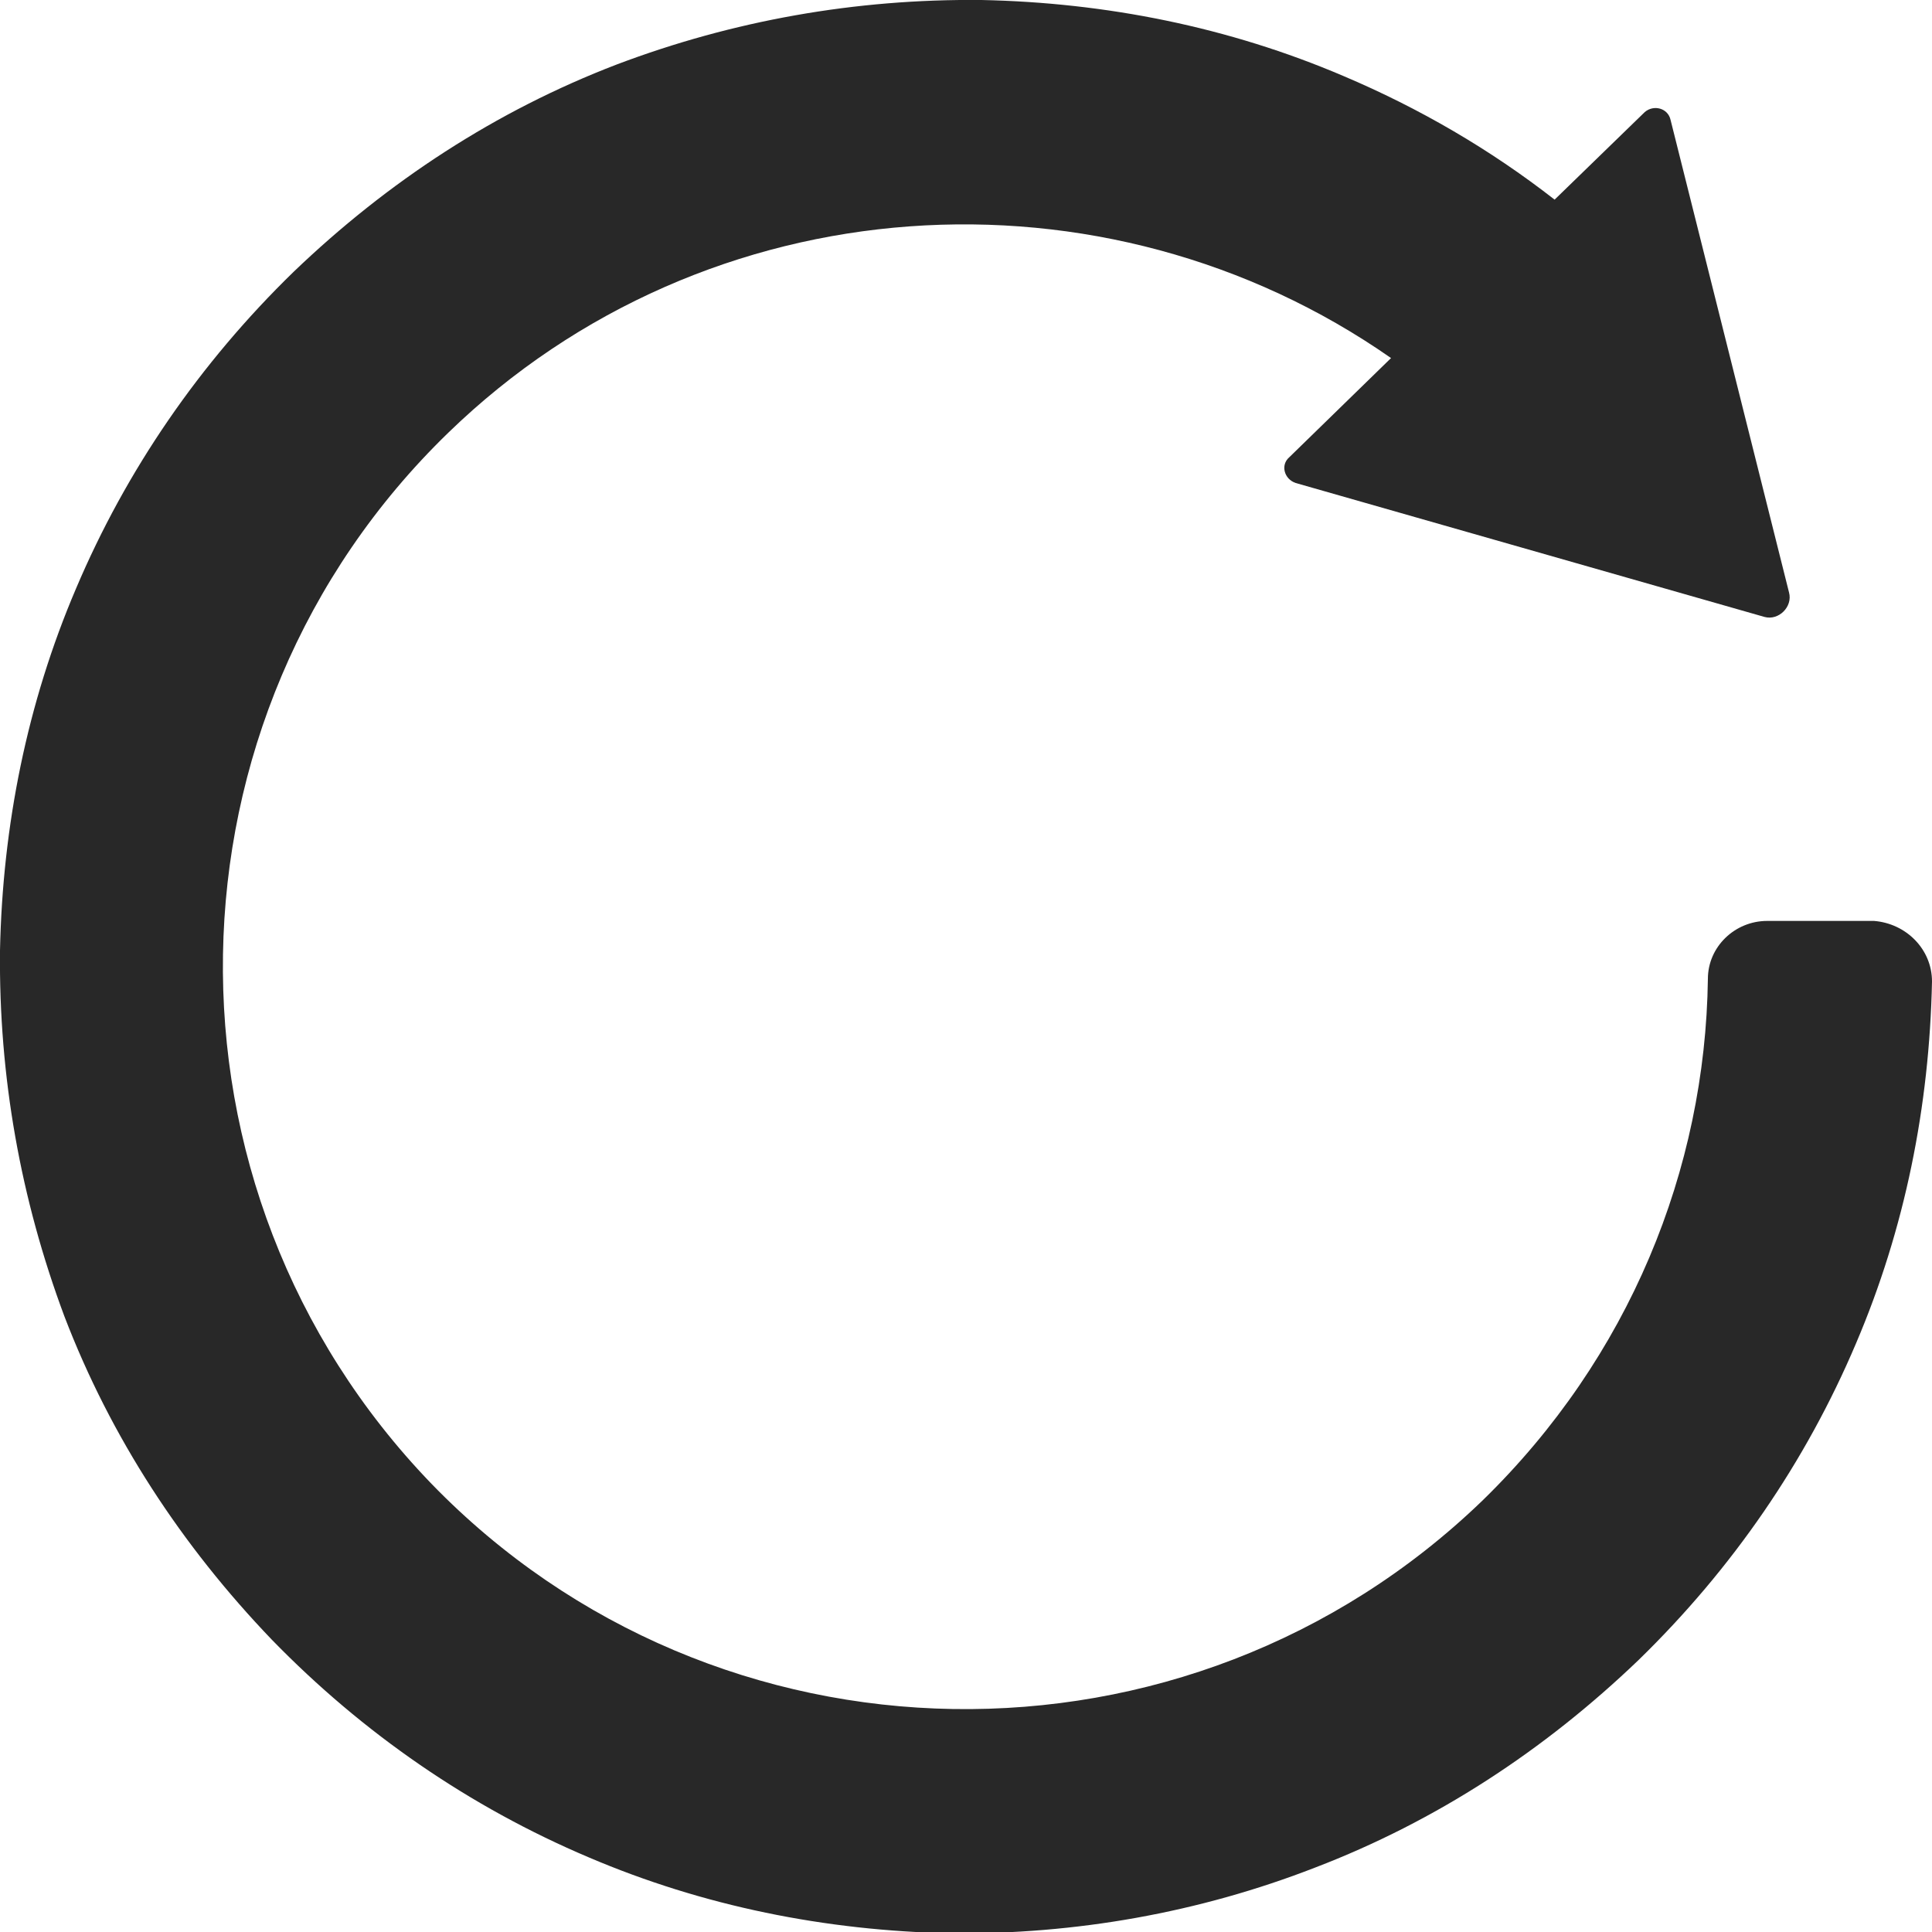
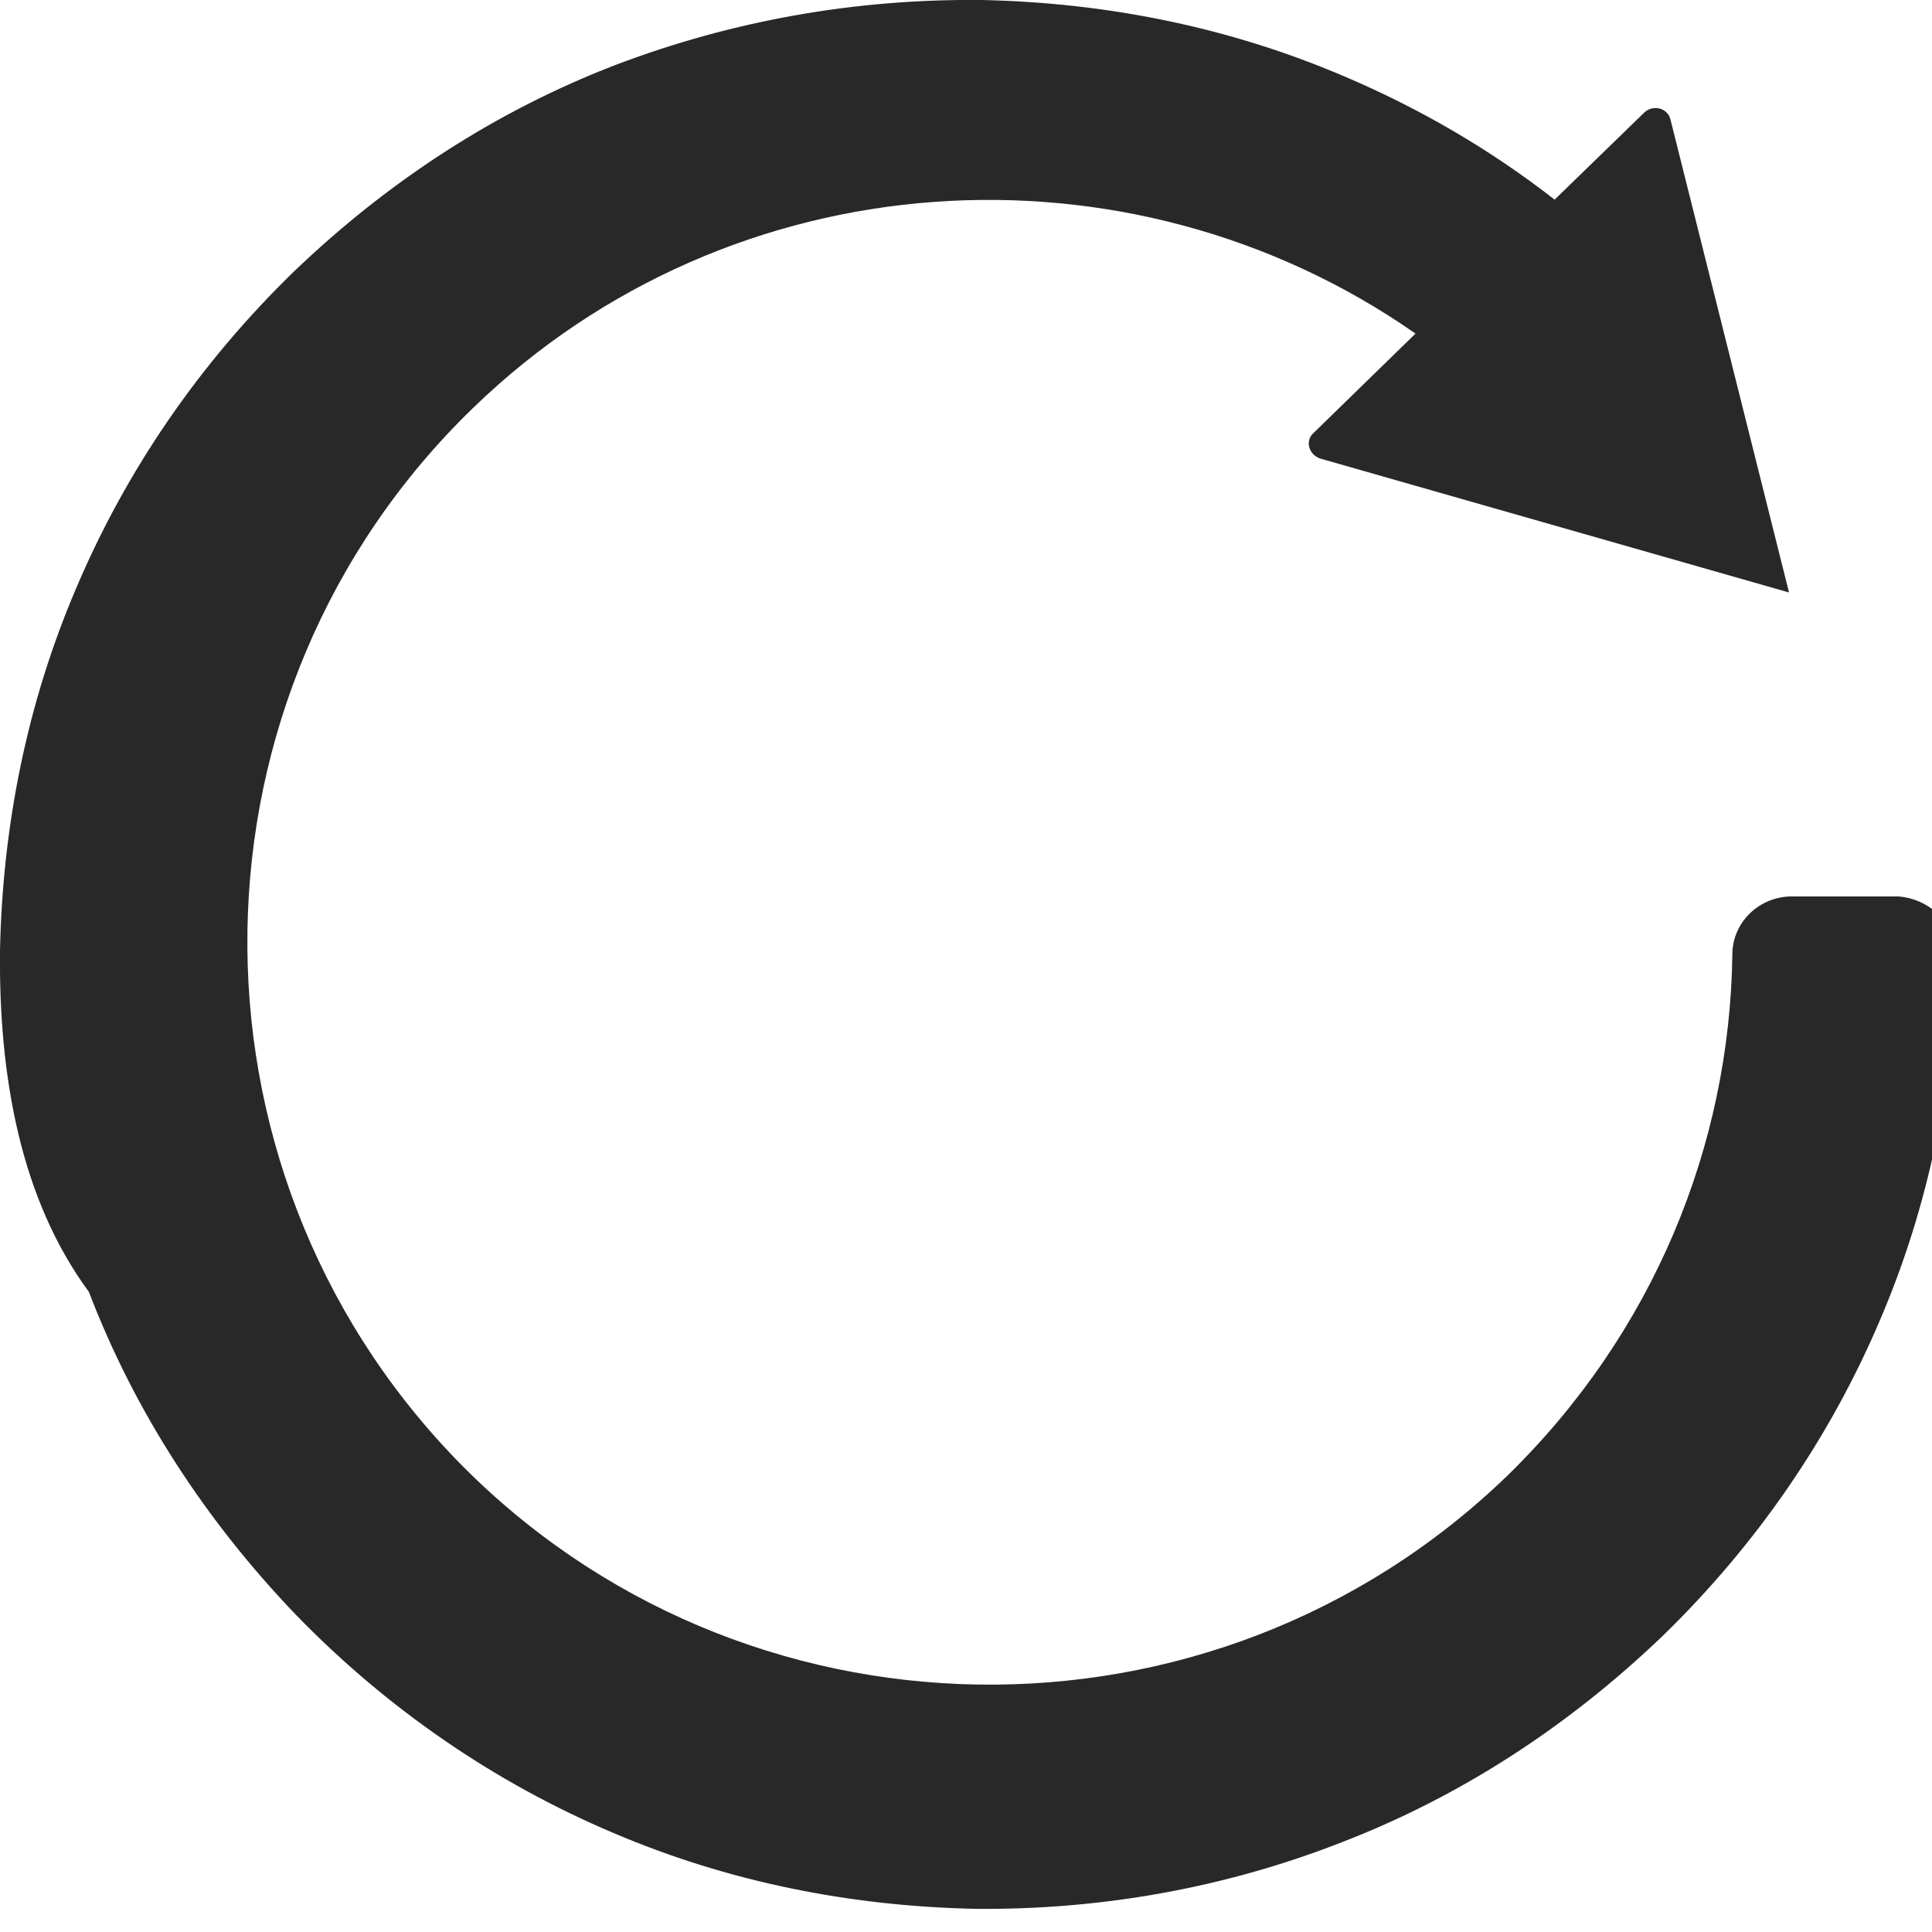
<svg xmlns="http://www.w3.org/2000/svg" id="_圖層_1" data-name="圖層 1" viewBox="0 0 15 15">
  <defs>
    <style>
      .cls-1 {
        fill: #282828;
        stroke-width: 0px;
      }
    </style>
  </defs>
-   <path class="cls-1" d="M12.97.93l.92,3.67c.03.11-.08.22-.19.19l-3.64-1.04c-.09-.03-.12-.14-.05-.2l.79-.77c-2.22-1.55-5.31-1.37-7.32.58-2.28,2.21-2.34,5.87-.13,8.16,2.21,2.28,5.87,2.34,8.16.13,1.14-1.11,1.73-2.57,1.75-4.05,0-.25.21-.45.46-.45h.83c.25.02.45.22.45.47,0,0,0,0,0,0-.02.97-.21,1.92-.59,2.81-.39.92-.96,1.75-1.69,2.46-.73.7-1.57,1.25-2.51,1.61-.9.35-1.86.52-2.83.51-.97-.02-1.92-.21-2.81-.59-.92-.39-1.75-.96-2.46-1.69-.7-.73-1.25-1.57-1.61-2.51C.16,9.31-.01,8.36,0,7.38c.02-.97.21-1.92.59-2.81.39-.92.96-1.75,1.69-2.46.73-.7,1.57-1.25,2.51-1.61C5.69.16,6.64-.01,7.62,0c.97.02,1.92.21,2.81.59.59.25,1.14.57,1.64.96l.7-.68c.07-.06.18-.03.2.06Z" />
+   <path class="cls-1" d="M12.97.93l.92,3.67l-3.64-1.04c-.09-.03-.12-.14-.05-.2l.79-.77c-2.22-1.55-5.31-1.37-7.32.58-2.28,2.21-2.34,5.87-.13,8.16,2.21,2.28,5.87,2.34,8.16.13,1.14-1.11,1.73-2.57,1.75-4.05,0-.25.21-.45.46-.45h.83c.25.02.45.22.45.47,0,0,0,0,0,0-.02.97-.21,1.92-.59,2.81-.39.92-.96,1.75-1.69,2.46-.73.7-1.57,1.25-2.51,1.61-.9.35-1.86.52-2.83.51-.97-.02-1.92-.21-2.81-.59-.92-.39-1.75-.96-2.46-1.69-.7-.73-1.25-1.57-1.61-2.51C.16,9.31-.01,8.36,0,7.38c.02-.97.21-1.92.59-2.81.39-.92.96-1.75,1.69-2.46.73-.7,1.57-1.25,2.51-1.61C5.69.16,6.64-.01,7.62,0c.97.02,1.92.21,2.81.59.59.25,1.14.57,1.64.96l.7-.68c.07-.06.18-.03.2.06Z" />
</svg>